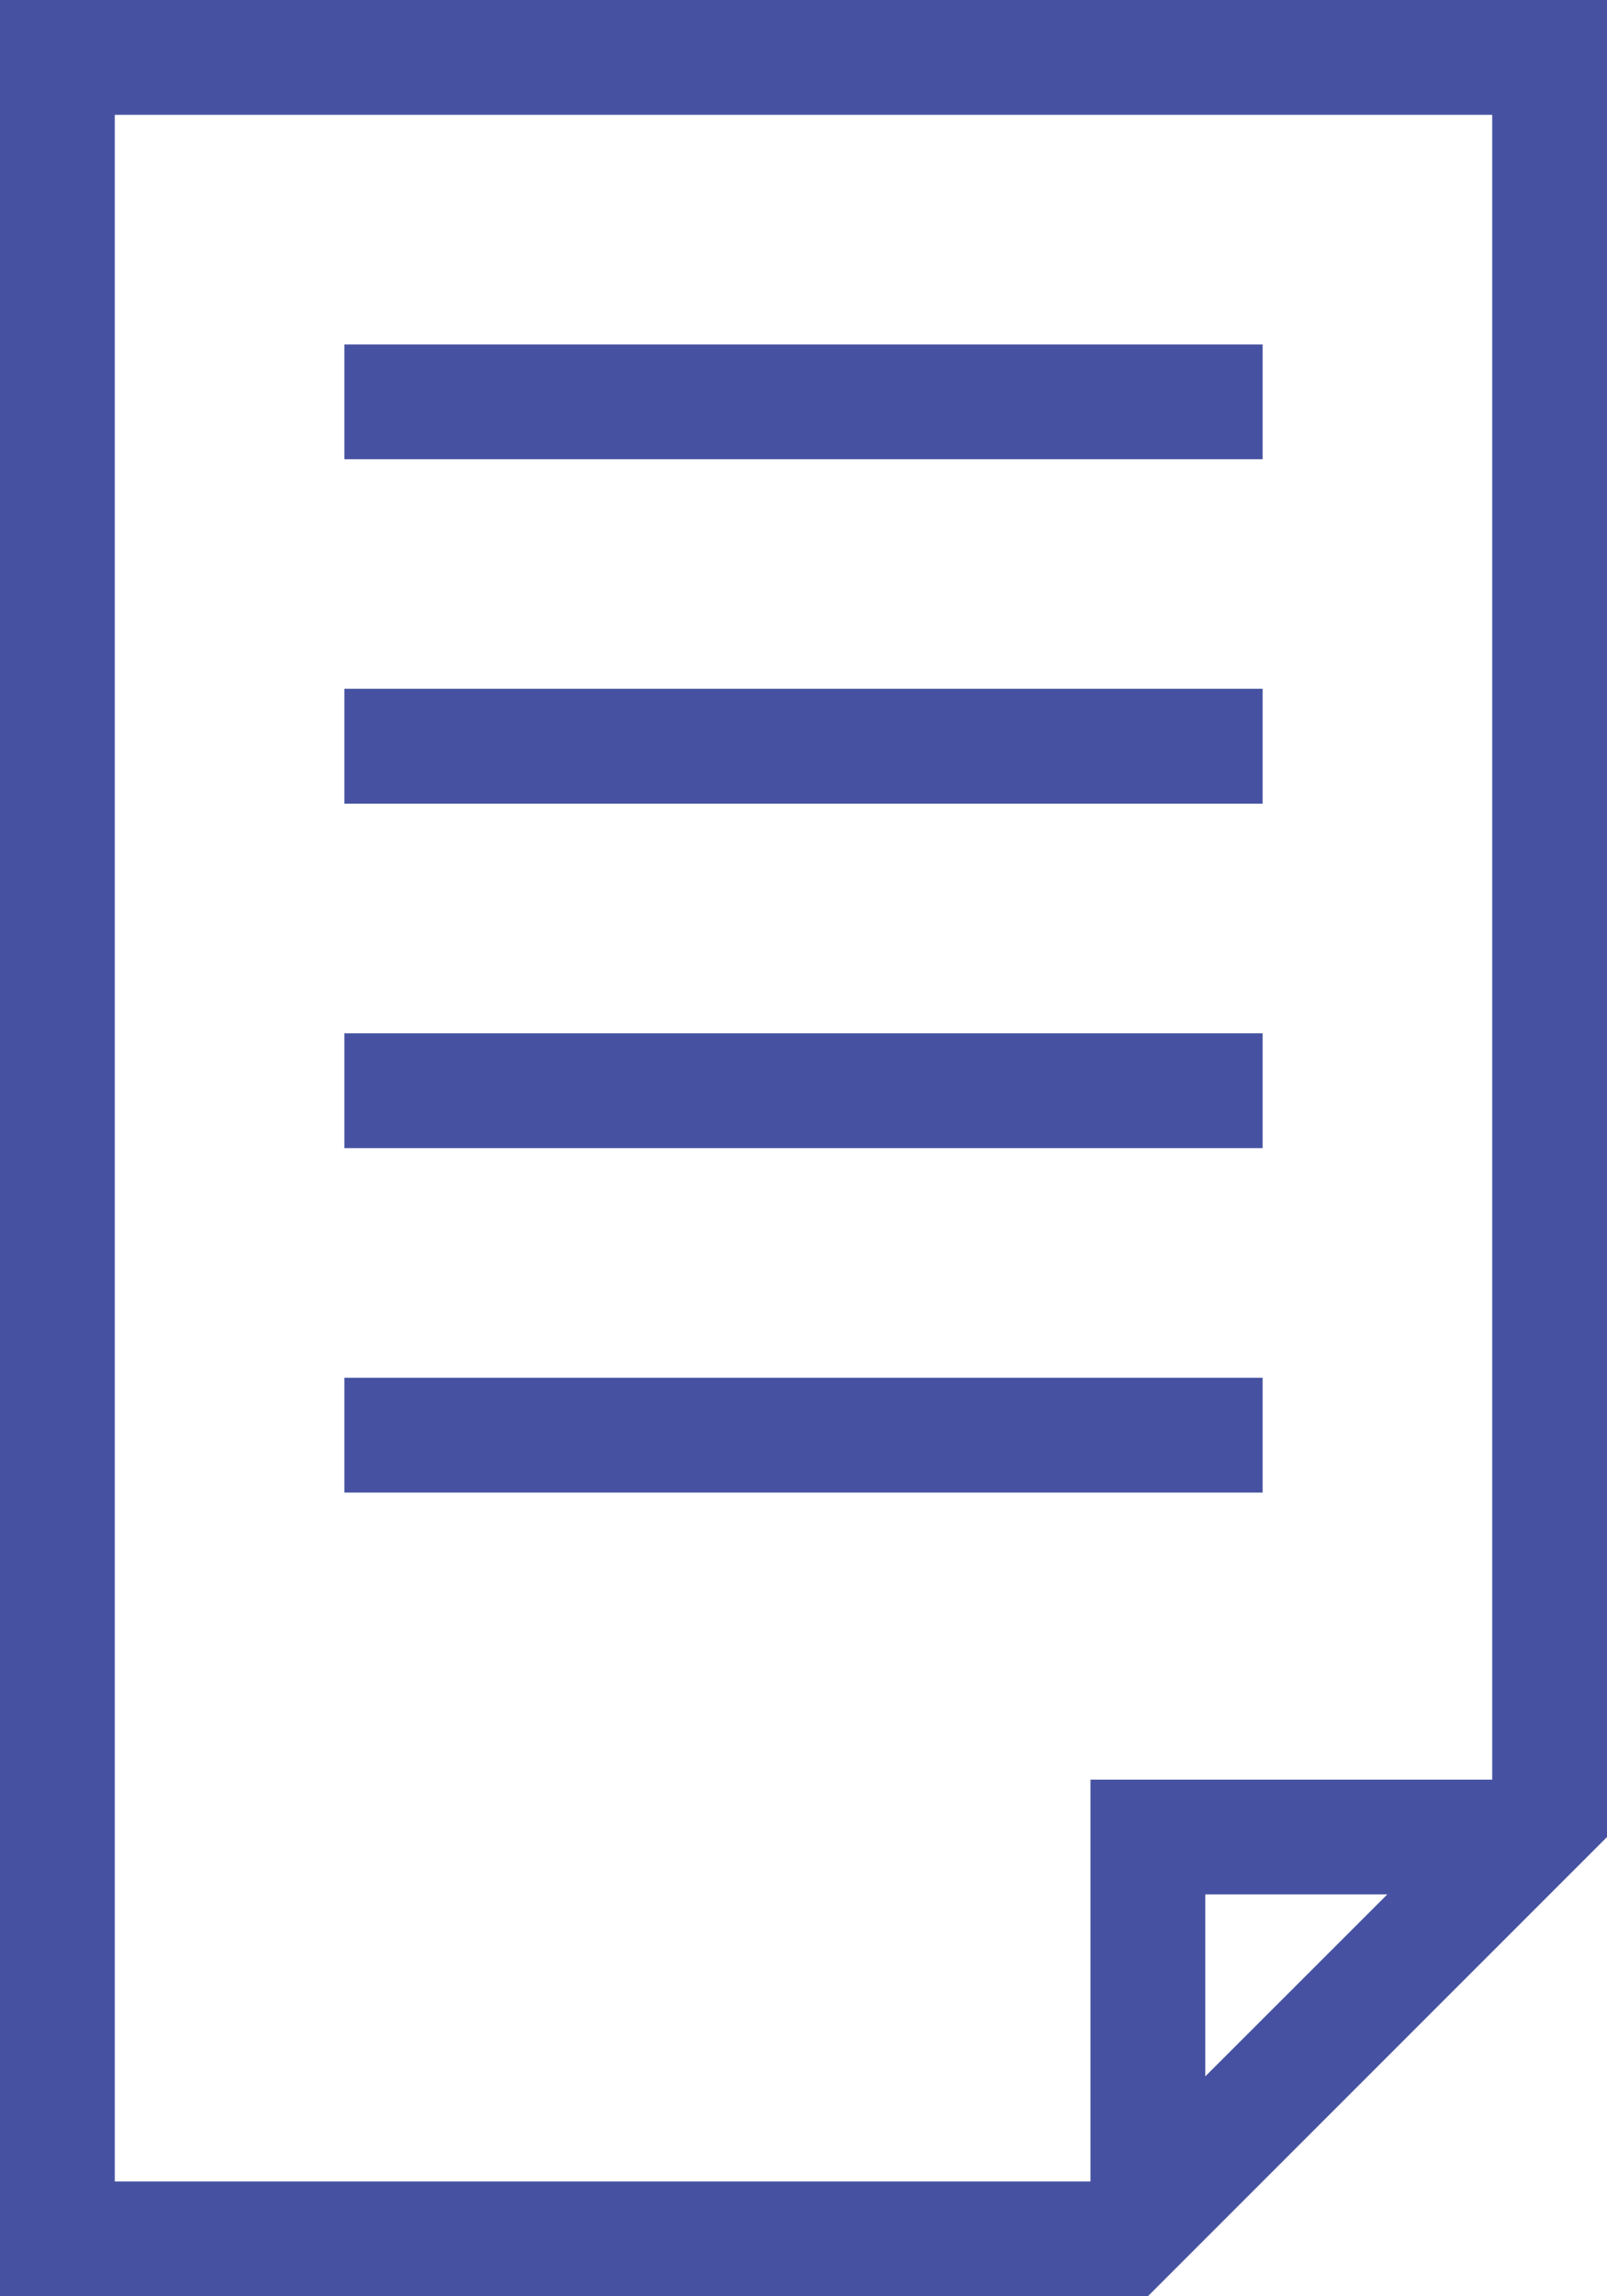
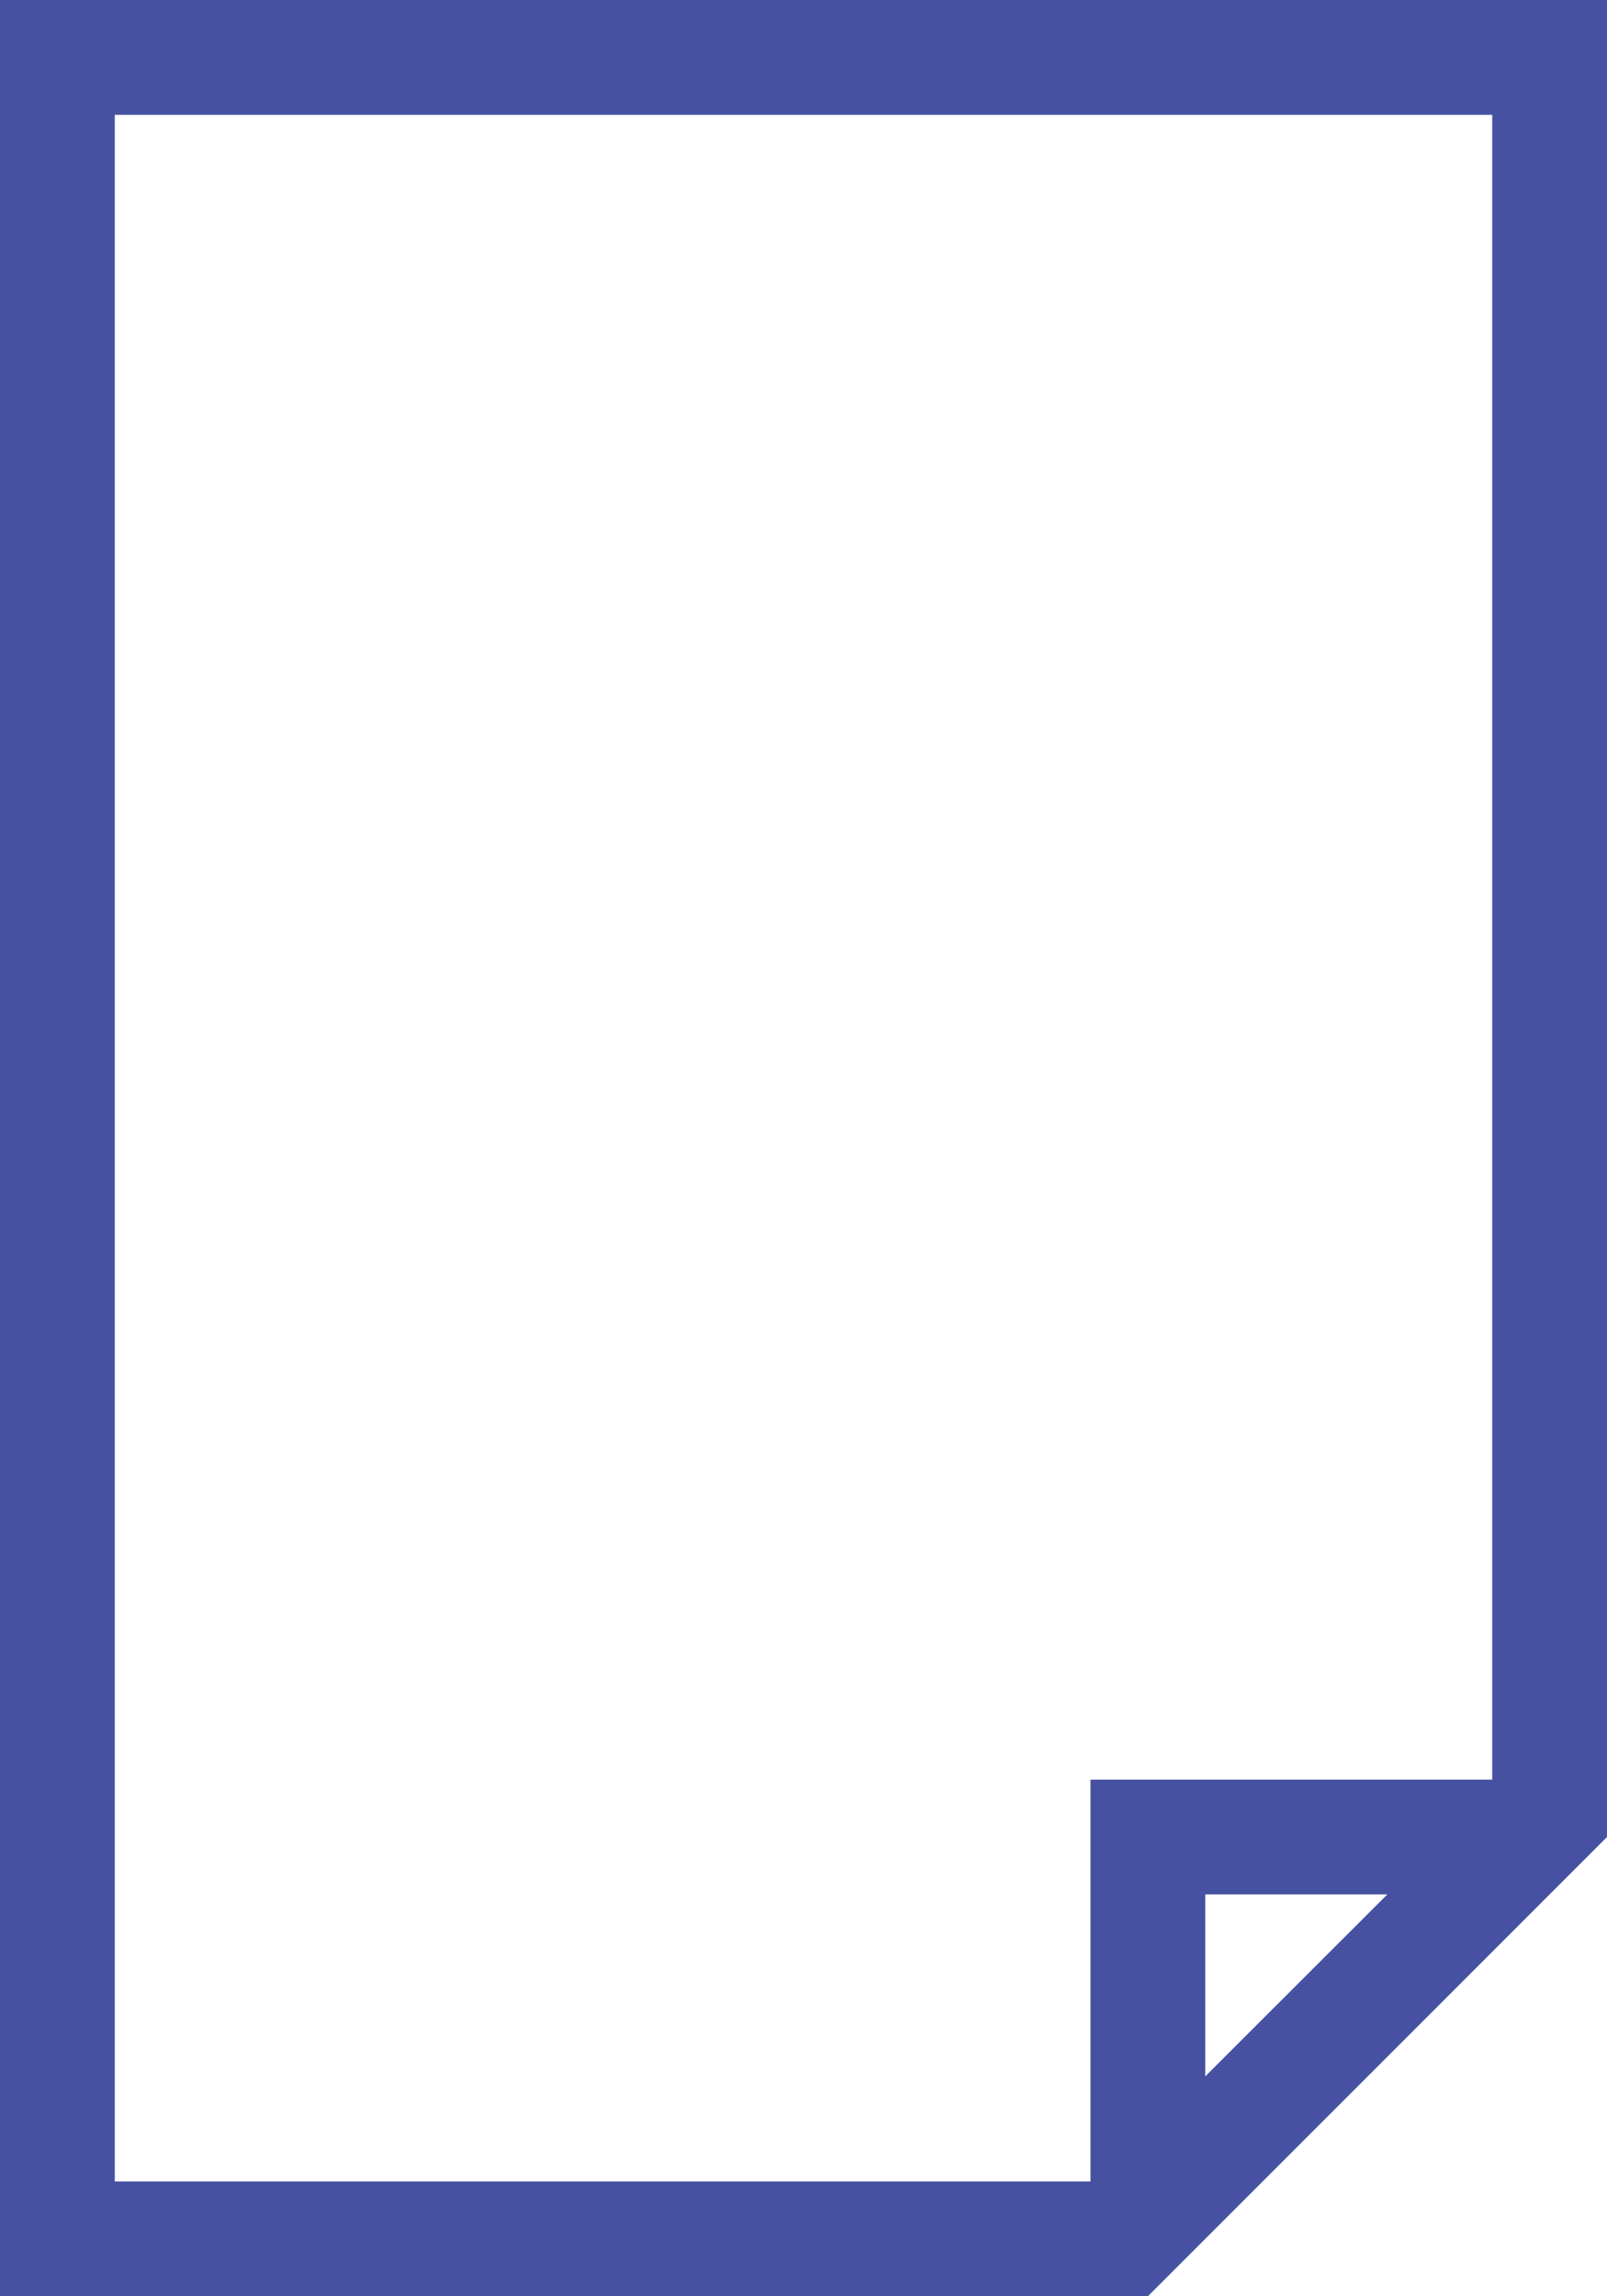
<svg xmlns="http://www.w3.org/2000/svg" id="グループ_188" data-name="グループ 188" width="28" height="40" viewBox="0 0 28 40">
  <path id="パス_84" data-name="パス 84" d="M21,33h3.172L21,36.17ZM2,2H26V31H19v7H2ZM0,0V40H20l8-8V0Z" fill="#4652a1" />
-   <rect id="長方形_195" data-name="長方形 195" width="16" height="2" transform="translate(6 6)" fill="#4652a1" />
-   <rect id="長方形_196" data-name="長方形 196" width="16" height="2.002" transform="translate(6 11.998)" fill="#4652a1" />
-   <rect id="長方形_197" data-name="長方形 197" width="16" height="2" transform="translate(6 18)" fill="#4652a1" />
-   <rect id="長方形_198" data-name="長方形 198" width="16" height="2" transform="translate(6 24)" fill="#4652a1" />
</svg>